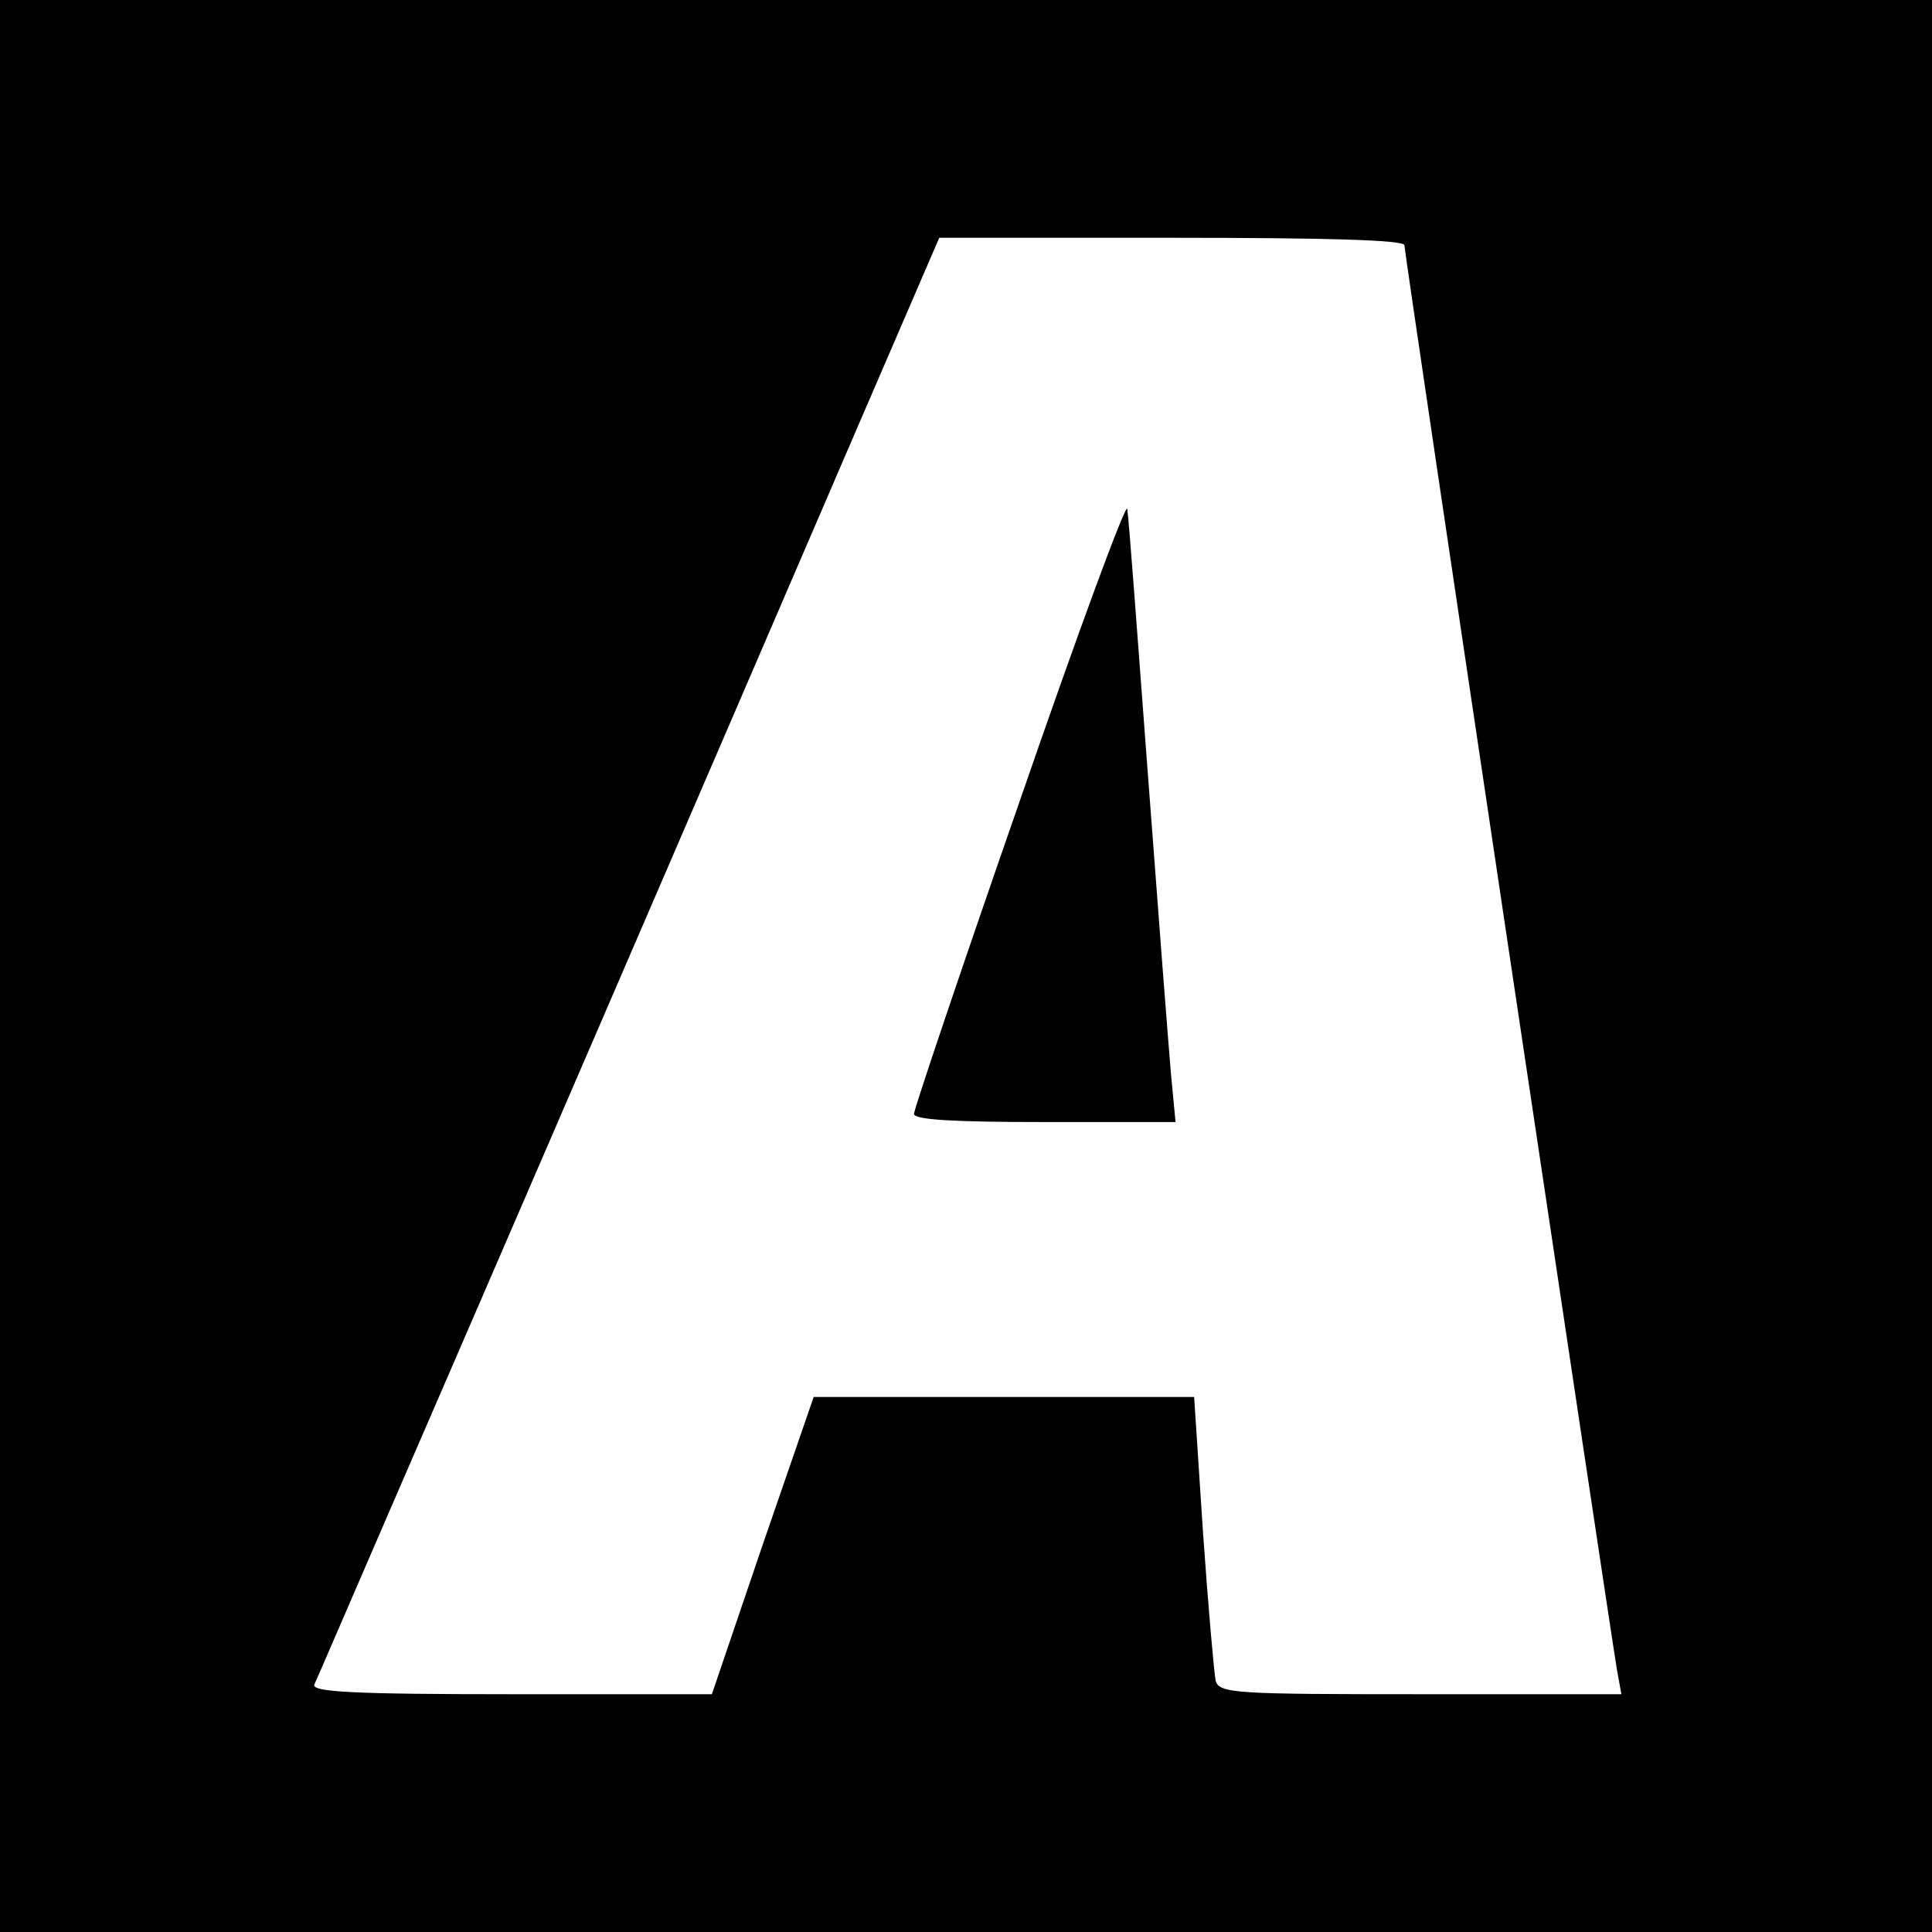
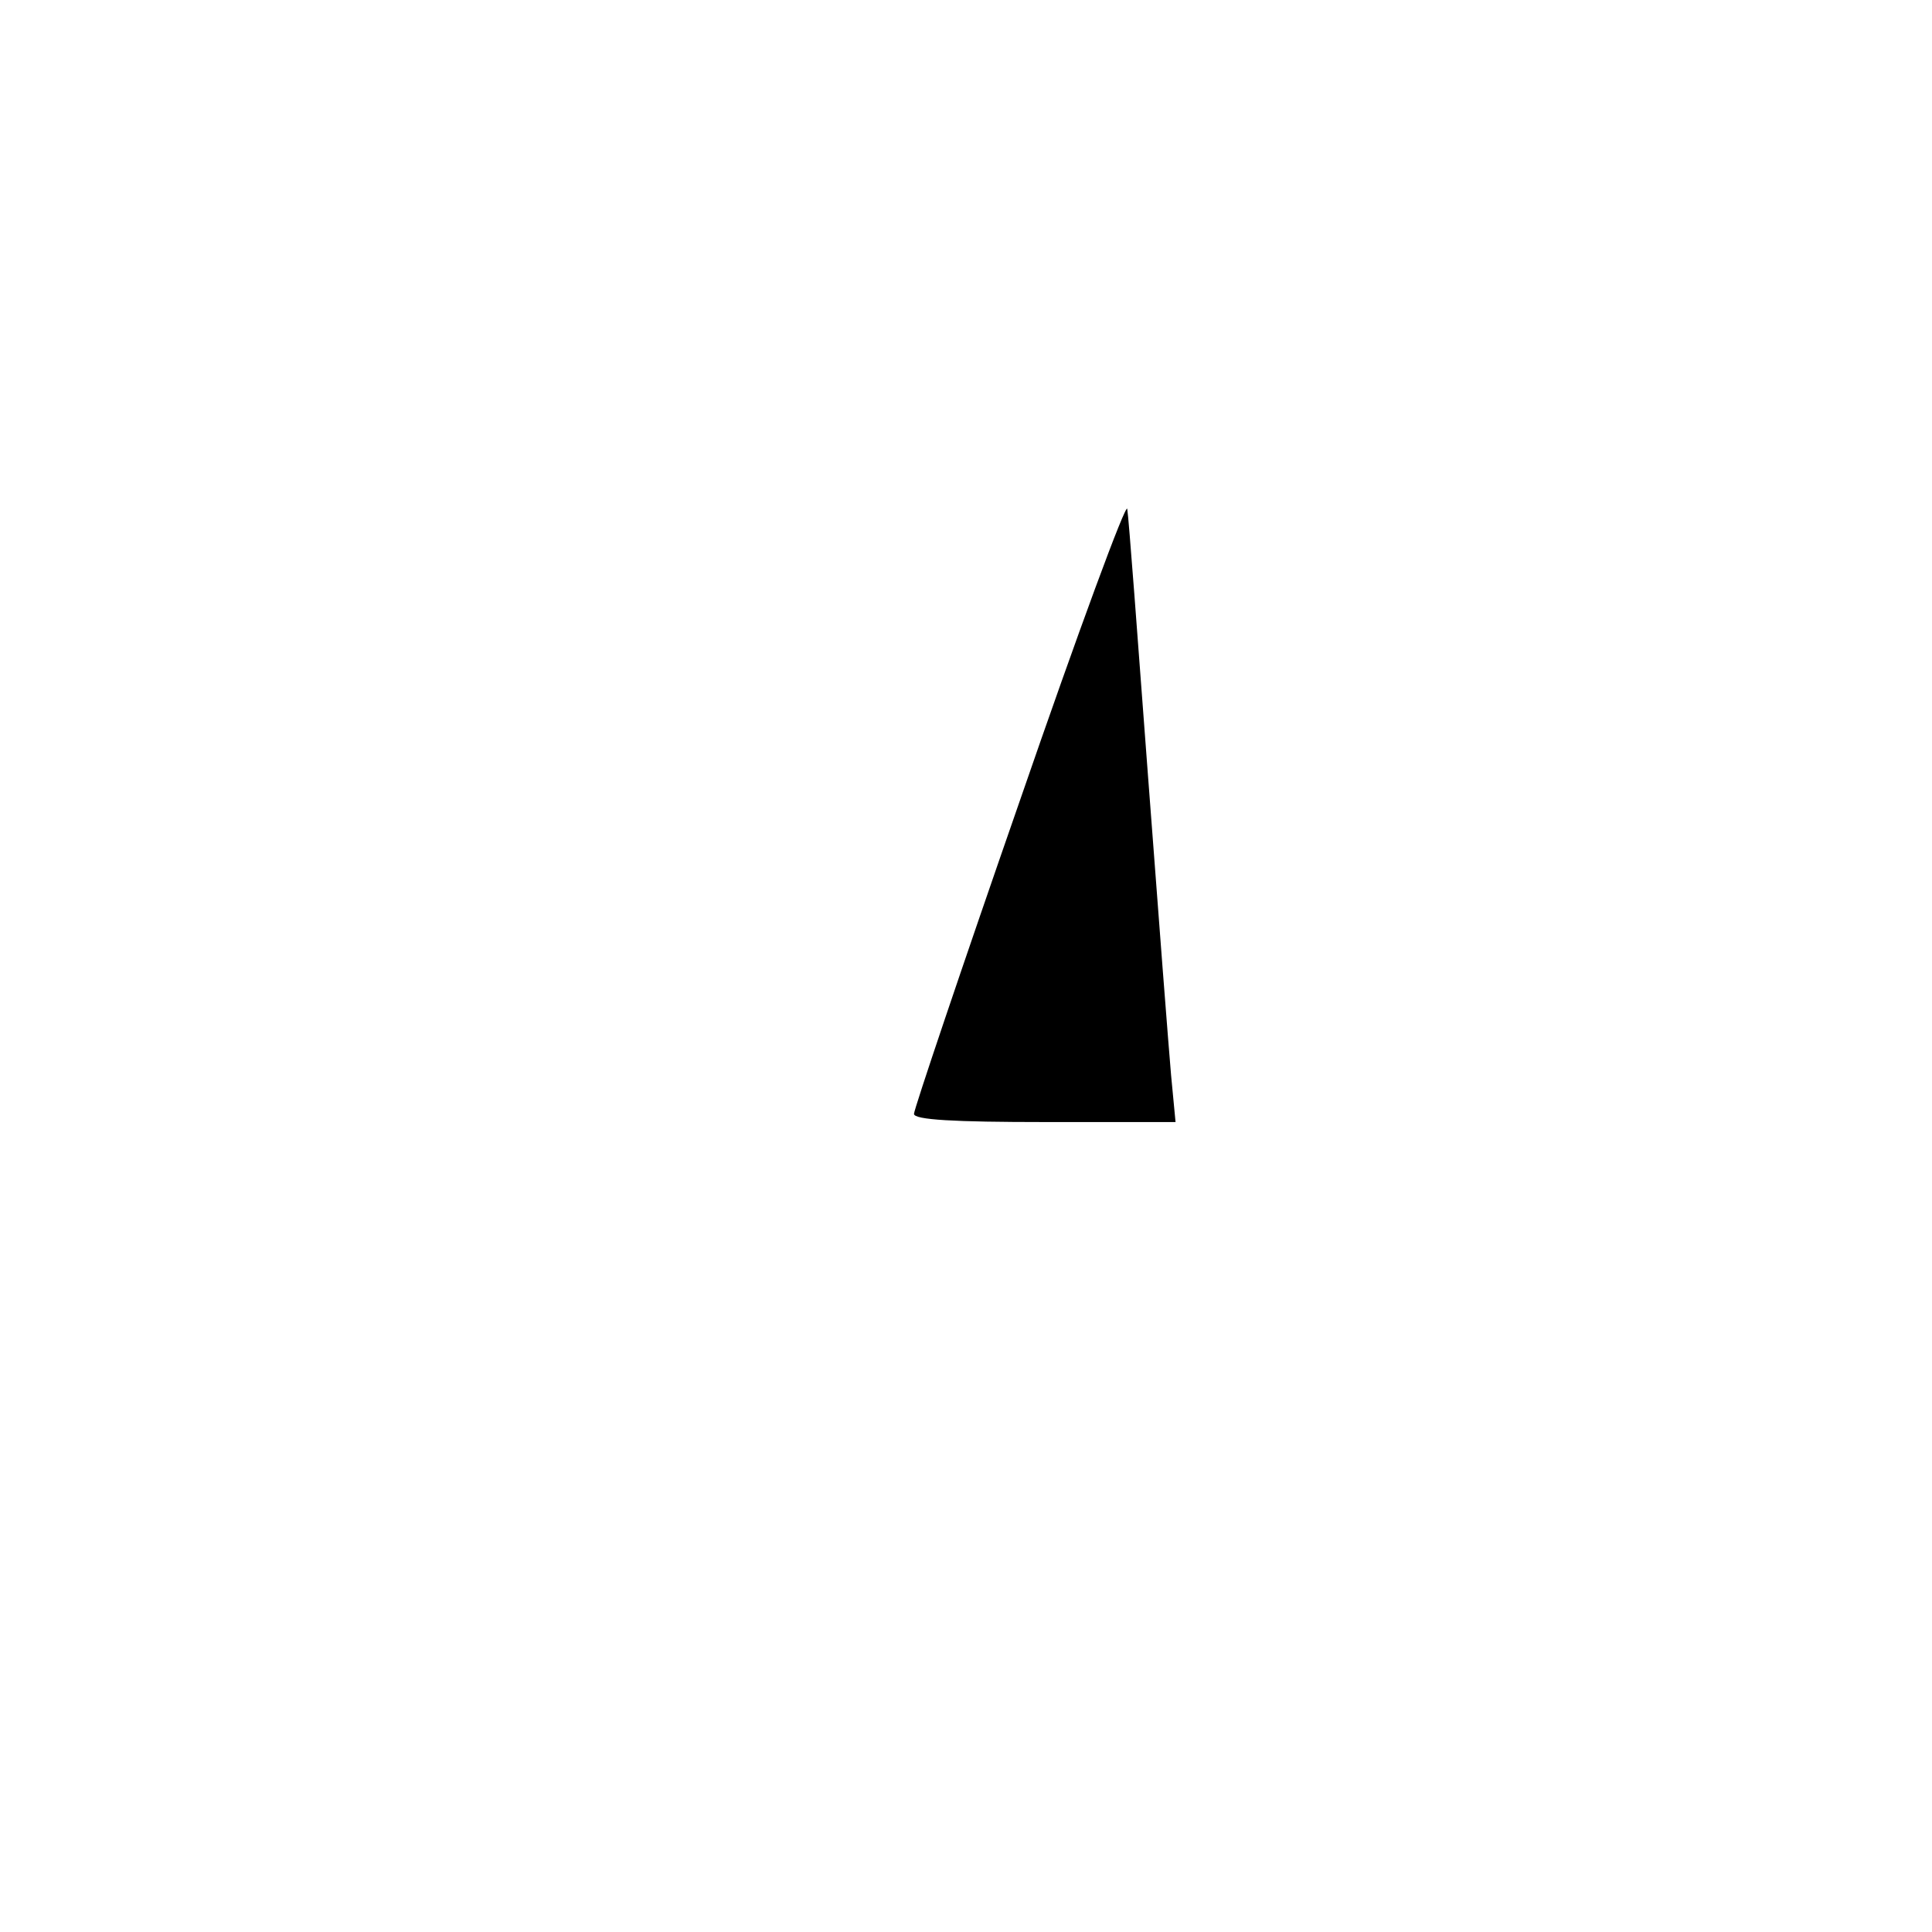
<svg xmlns="http://www.w3.org/2000/svg" version="1.0" width="260pt" height="260pt" viewBox="0 0 260 260" preserveAspectRatio="xMidYMid meet">
  <g transform="translate(0,260) scale(0.1,-0.1)" fill="#000000" stroke="none">
-     <path d="M0 1300 l0 -1300 1300 0 1300 0 0 1300 0 1300 -1300 0 -1300 0 0 -1300z m1890 970 c0 -12 277 -1864 286 -1917 l6 -33 -270 0 c-249 0 -271 1 -276 18 -2 9 -10 99 -17 199 l-12 183 -256 0 -256 0 -69 -200 -68 -200 -270 0 c-212 0 -269 3 -265 13 3 6 51 118 107 247 112 258 411 950 608 1408 l126 292 313 0 c209 0 313 -3 313 -10z" />
    <path d="M1373 1524 c-79 -227 -143 -417 -143 -423 0 -8 54 -11 176 -11 l176 0 -6 63 c-3 34 -17 215 -31 402 -14 187 -26 349 -28 360 -1 11 -66 -165 -144 -391z" />
  </g>
</svg>